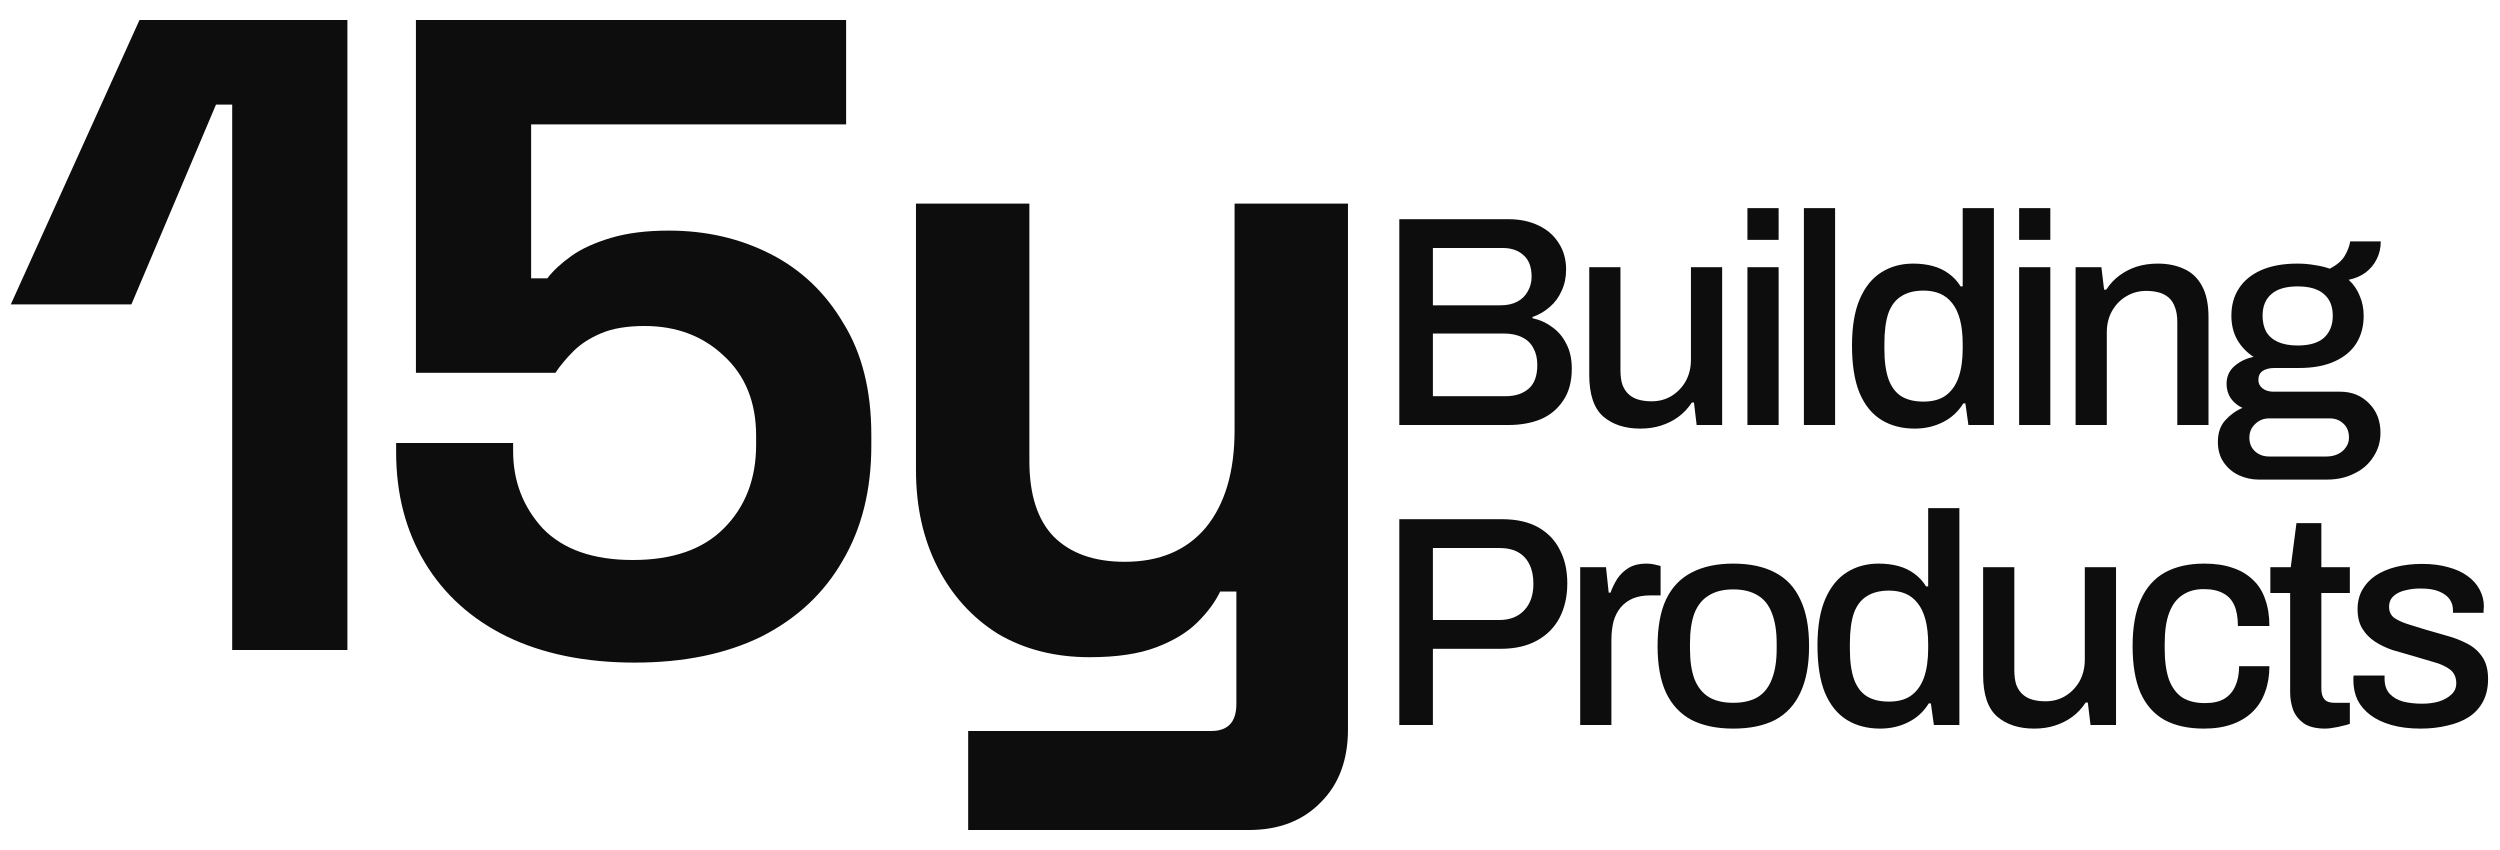
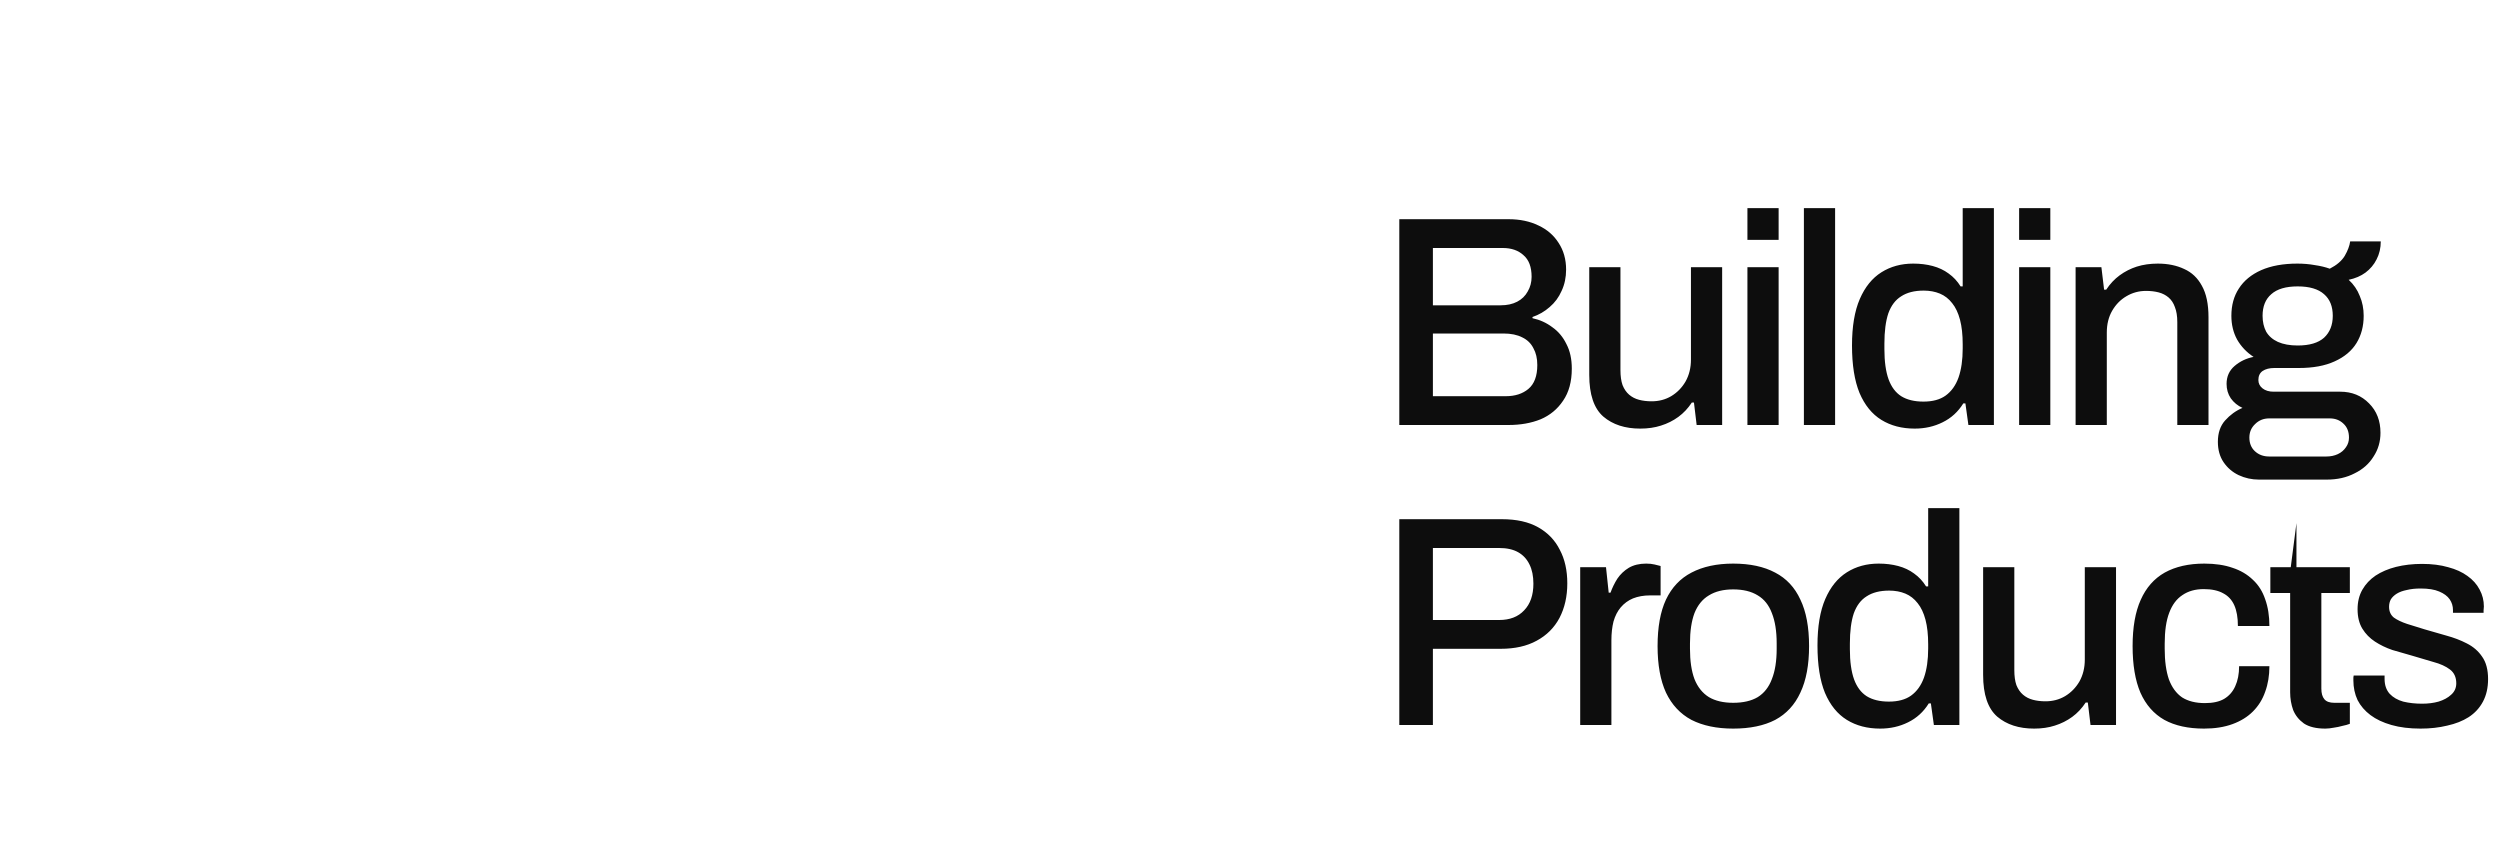
<svg xmlns="http://www.w3.org/2000/svg" width="100" height="34" viewBox="0 0 100 34" fill="none">
-   <path d="M9.288 26V4.184H8.64L5.256 12.176H0.432L5.58 0.8H13.896V26H9.288ZM25.385 26.504C23.417 26.504 21.713 26.156 20.273 25.46C18.857 24.764 17.765 23.78 16.997 22.508C16.229 21.236 15.845 19.76 15.845 18.08V17.72H20.525V18.044C20.525 19.244 20.921 20.276 21.713 21.14C22.529 21.98 23.729 22.4 25.313 22.4C26.897 22.4 28.109 21.98 28.949 21.14C29.813 20.276 30.245 19.16 30.245 17.792V17.432C30.245 16.088 29.813 15.02 28.949 14.228C28.109 13.436 27.053 13.04 25.781 13.04C25.085 13.04 24.509 13.136 24.053 13.328C23.597 13.52 23.225 13.76 22.937 14.048C22.649 14.336 22.409 14.624 22.217 14.912H16.637V0.8H33.845V4.976H21.245V11.132H21.893C22.133 10.82 22.457 10.52 22.865 10.232C23.273 9.944 23.801 9.704 24.449 9.512C25.097 9.32 25.865 9.224 26.753 9.224C28.241 9.224 29.597 9.536 30.821 10.16C32.045 10.784 33.017 11.708 33.737 12.932C34.481 14.132 34.853 15.62 34.853 17.396V17.828C34.853 19.604 34.469 21.14 33.701 22.436C32.957 23.732 31.877 24.74 30.461 25.46C29.045 26.156 27.353 26.504 25.385 26.504ZM38.727 33.2V29.24H48.447C49.119 29.24 49.455 28.88 49.455 28.16V23.66H48.807C48.615 24.068 48.315 24.476 47.907 24.884C47.499 25.292 46.947 25.628 46.251 25.892C45.555 26.156 44.667 26.288 43.587 26.288C42.195 26.288 40.971 25.976 39.915 25.352C38.883 24.704 38.079 23.816 37.503 22.688C36.927 21.56 36.639 20.264 36.639 18.8V8.144H41.175V18.44C41.175 19.784 41.499 20.792 42.147 21.464C42.819 22.136 43.767 22.472 44.991 22.472C46.383 22.472 47.463 22.016 48.231 21.104C48.999 20.168 49.383 18.872 49.383 17.216V8.144H53.919V29.168C53.919 30.392 53.559 31.364 52.839 32.084C52.119 32.828 51.159 33.2 49.959 33.2H38.727Z" fill="#0D0D0D" />
-   <path d="M55.972 17V8.768H60.34C60.796 8.768 61.196 8.852 61.54 9.02C61.884 9.18 62.152 9.412 62.344 9.716C62.544 10.02 62.644 10.376 62.644 10.784C62.644 11.096 62.584 11.38 62.464 11.636C62.352 11.892 62.192 12.108 61.984 12.284C61.784 12.46 61.556 12.592 61.3 12.68V12.728C61.596 12.792 61.86 12.912 62.092 13.088C62.332 13.256 62.52 13.48 62.656 13.76C62.8 14.032 62.872 14.36 62.872 14.744C62.872 15.264 62.756 15.692 62.524 16.028C62.3 16.364 62 16.612 61.624 16.772C61.248 16.924 60.82 17 60.34 17H55.972ZM57.316 15.848H60.232C60.6 15.848 60.9 15.752 61.132 15.56C61.372 15.36 61.492 15.04 61.492 14.6C61.492 14.336 61.44 14.112 61.336 13.928C61.24 13.736 61.092 13.592 60.892 13.496C60.692 13.392 60.44 13.34 60.136 13.34H57.316V15.848ZM57.316 12.212H60.028C60.284 12.212 60.504 12.164 60.688 12.068C60.872 11.972 61.012 11.836 61.108 11.66C61.212 11.484 61.264 11.288 61.264 11.072C61.264 10.68 61.156 10.392 60.94 10.208C60.732 10.016 60.456 9.92 60.112 9.92H57.316V12.212ZM65.61 17.144C65.002 17.144 64.51 16.984 64.134 16.664C63.758 16.336 63.57 15.78 63.57 14.996V10.688H64.818V14.804C64.818 15.044 64.846 15.244 64.902 15.404C64.966 15.564 65.054 15.692 65.166 15.788C65.278 15.884 65.41 15.952 65.562 15.992C65.714 16.032 65.882 16.052 66.066 16.052C66.354 16.052 66.614 15.984 66.846 15.848C67.086 15.704 67.278 15.508 67.422 15.26C67.566 15.004 67.638 14.712 67.638 14.384V10.688H68.886V17H67.866L67.758 16.1H67.674C67.522 16.332 67.342 16.524 67.134 16.676C66.926 16.828 66.694 16.944 66.438 17.024C66.19 17.104 65.914 17.144 65.61 17.144ZM69.897 9.596V8.324H71.145V9.596H69.897ZM69.897 17V10.688H71.145V17H69.897ZM72.156 17V8.324H73.404V17H72.156ZM76.588 17.144C76.076 17.144 75.632 17.028 75.256 16.796C74.88 16.564 74.588 16.204 74.38 15.716C74.18 15.228 74.08 14.596 74.08 13.82C74.08 13.06 74.184 12.44 74.392 11.96C74.6 11.48 74.888 11.124 75.256 10.892C75.624 10.66 76.048 10.544 76.528 10.544C76.808 10.544 77.068 10.576 77.308 10.64C77.548 10.704 77.76 10.804 77.944 10.94C78.136 11.076 78.296 11.248 78.424 11.456H78.508V8.324H79.756V17H78.736L78.616 16.136H78.532C78.324 16.472 78.048 16.724 77.704 16.892C77.368 17.06 76.996 17.144 76.588 17.144ZM76.936 16.064C77.304 16.064 77.6 15.984 77.824 15.824C78.056 15.656 78.228 15.416 78.34 15.104C78.452 14.784 78.508 14.396 78.508 13.94V13.772C78.508 13.388 78.472 13.06 78.4 12.788C78.328 12.516 78.224 12.296 78.088 12.128C77.952 11.952 77.788 11.824 77.596 11.744C77.404 11.664 77.188 11.624 76.948 11.624C76.58 11.624 76.28 11.7 76.048 11.852C75.816 11.996 75.644 12.224 75.532 12.536C75.428 12.848 75.376 13.252 75.376 13.748V13.964C75.376 14.46 75.432 14.864 75.544 15.176C75.656 15.48 75.824 15.704 76.048 15.848C76.28 15.992 76.576 16.064 76.936 16.064ZM80.765 9.596V8.324H82.013V9.596H80.765ZM80.765 17V10.688H82.013V17H80.765ZM83.024 17V10.688H84.056L84.164 11.588H84.248C84.4 11.356 84.58 11.164 84.788 11.012C84.996 10.86 85.224 10.744 85.472 10.664C85.728 10.584 86.008 10.544 86.312 10.544C86.712 10.544 87.064 10.616 87.368 10.76C87.672 10.896 87.908 11.12 88.076 11.432C88.252 11.744 88.34 12.164 88.34 12.692V17H87.092V12.884C87.092 12.644 87.06 12.444 86.996 12.284C86.94 12.124 86.856 11.996 86.744 11.9C86.632 11.804 86.5 11.736 86.348 11.696C86.196 11.656 86.028 11.636 85.844 11.636C85.556 11.636 85.292 11.708 85.052 11.852C84.82 11.988 84.632 12.18 84.488 12.428C84.344 12.676 84.272 12.968 84.272 13.304V17H83.024ZM90.359 19.184C90.071 19.184 89.799 19.124 89.543 19.004C89.295 18.884 89.095 18.712 88.943 18.488C88.791 18.264 88.715 17.992 88.715 17.672C88.715 17.32 88.811 17.036 89.003 16.82C89.203 16.596 89.435 16.428 89.699 16.316C89.507 16.228 89.351 16.1 89.231 15.932C89.119 15.764 89.063 15.572 89.063 15.356C89.063 15.06 89.171 14.82 89.387 14.636C89.603 14.452 89.855 14.332 90.143 14.276C89.863 14.092 89.643 13.86 89.483 13.58C89.331 13.3 89.255 12.984 89.255 12.632C89.255 12.208 89.355 11.844 89.555 11.54C89.755 11.228 90.051 10.984 90.443 10.808C90.843 10.632 91.327 10.544 91.895 10.544C92.143 10.544 92.375 10.564 92.591 10.604C92.815 10.636 93.015 10.684 93.191 10.748C93.471 10.604 93.671 10.432 93.791 10.232C93.911 10.024 93.983 9.832 94.007 9.656H95.231C95.231 9.92 95.175 10.16 95.063 10.376C94.959 10.584 94.811 10.76 94.619 10.904C94.435 11.04 94.211 11.136 93.947 11.192C94.147 11.376 94.295 11.592 94.391 11.84C94.495 12.08 94.547 12.344 94.547 12.632C94.547 13.048 94.451 13.412 94.259 13.724C94.067 14.036 93.775 14.28 93.383 14.456C92.999 14.632 92.523 14.72 91.955 14.72H90.971C90.779 14.72 90.623 14.76 90.503 14.84C90.391 14.92 90.335 15.04 90.335 15.2C90.335 15.336 90.391 15.448 90.503 15.536C90.615 15.624 90.763 15.668 90.947 15.668H93.611C94.075 15.668 94.459 15.824 94.763 16.136C95.067 16.44 95.219 16.832 95.219 17.312C95.219 17.664 95.127 17.98 94.943 18.26C94.767 18.548 94.515 18.772 94.187 18.932C93.867 19.1 93.495 19.184 93.071 19.184H90.359ZM90.767 18.26H93.059C93.227 18.26 93.379 18.228 93.515 18.164C93.651 18.1 93.759 18.008 93.839 17.888C93.919 17.776 93.959 17.648 93.959 17.504C93.959 17.264 93.883 17.076 93.731 16.94C93.587 16.804 93.407 16.736 93.191 16.736H90.767C90.543 16.736 90.355 16.812 90.203 16.964C90.051 17.108 89.975 17.288 89.975 17.504C89.975 17.728 90.047 17.908 90.191 18.044C90.343 18.188 90.535 18.26 90.767 18.26ZM91.907 13.82C92.379 13.82 92.731 13.716 92.963 13.508C93.195 13.292 93.311 13 93.311 12.632C93.311 12.256 93.195 11.968 92.963 11.768C92.731 11.56 92.379 11.456 91.907 11.456C91.435 11.456 91.083 11.56 90.851 11.768C90.619 11.968 90.503 12.256 90.503 12.632C90.503 12.872 90.551 13.084 90.647 13.268C90.751 13.444 90.907 13.58 91.115 13.676C91.331 13.772 91.595 13.82 91.907 13.82ZM55.972 29V20.768H60.076C60.66 20.768 61.144 20.876 61.528 21.092C61.912 21.308 62.2 21.608 62.392 21.992C62.592 22.368 62.692 22.816 62.692 23.336C62.692 23.856 62.588 24.316 62.38 24.716C62.172 25.108 61.868 25.412 61.468 25.628C61.076 25.844 60.596 25.952 60.028 25.952H57.316V29H55.972ZM57.316 24.8H59.968C60.392 24.8 60.724 24.672 60.964 24.416C61.212 24.16 61.336 23.804 61.336 23.348C61.336 23.044 61.284 22.788 61.18 22.58C61.076 22.364 60.924 22.2 60.724 22.088C60.524 21.976 60.272 21.92 59.968 21.92H57.316V24.8ZM63.208 29V22.688H64.24L64.348 23.708H64.42C64.492 23.508 64.584 23.32 64.696 23.144C64.816 22.968 64.968 22.824 65.152 22.712C65.344 22.6 65.576 22.544 65.848 22.544C65.976 22.544 66.088 22.556 66.184 22.58C66.288 22.604 66.368 22.624 66.424 22.64V23.816H66.004C65.748 23.816 65.52 23.856 65.32 23.936C65.128 24.016 64.964 24.136 64.828 24.296C64.7 24.448 64.604 24.636 64.54 24.86C64.484 25.084 64.456 25.336 64.456 25.616V29H63.208ZM69.327 29.144C68.671 29.144 68.115 29.028 67.659 28.796C67.211 28.556 66.871 28.192 66.639 27.704C66.415 27.216 66.303 26.596 66.303 25.844C66.303 25.084 66.415 24.464 66.639 23.984C66.871 23.496 67.211 23.136 67.659 22.904C68.115 22.664 68.671 22.544 69.327 22.544C69.999 22.544 70.559 22.664 71.007 22.904C71.455 23.136 71.791 23.496 72.015 23.984C72.247 24.464 72.363 25.084 72.363 25.844C72.363 26.596 72.247 27.216 72.015 27.704C71.791 28.192 71.455 28.556 71.007 28.796C70.559 29.028 69.999 29.144 69.327 29.144ZM69.327 28.112C69.727 28.112 70.055 28.036 70.311 27.884C70.567 27.724 70.755 27.484 70.875 27.164C71.003 26.844 71.067 26.44 71.067 25.952V25.736C71.067 25.248 71.003 24.844 70.875 24.524C70.755 24.204 70.567 23.968 70.311 23.816C70.055 23.656 69.727 23.576 69.327 23.576C68.935 23.576 68.611 23.656 68.355 23.816C68.099 23.968 67.907 24.204 67.779 24.524C67.659 24.844 67.599 25.248 67.599 25.736V25.952C67.599 26.44 67.659 26.844 67.779 27.164C67.907 27.484 68.099 27.724 68.355 27.884C68.611 28.036 68.935 28.112 69.327 28.112ZM75.207 29.144C74.695 29.144 74.251 29.028 73.875 28.796C73.499 28.564 73.207 28.204 72.999 27.716C72.799 27.228 72.699 26.596 72.699 25.82C72.699 25.06 72.803 24.44 73.011 23.96C73.219 23.48 73.507 23.124 73.875 22.892C74.243 22.66 74.667 22.544 75.147 22.544C75.427 22.544 75.687 22.576 75.927 22.64C76.167 22.704 76.379 22.804 76.563 22.94C76.755 23.076 76.915 23.248 77.043 23.456H77.127V20.324H78.375V29H77.355L77.235 28.136H77.151C76.943 28.472 76.667 28.724 76.323 28.892C75.987 29.06 75.615 29.144 75.207 29.144ZM75.555 28.064C75.923 28.064 76.219 27.984 76.443 27.824C76.675 27.656 76.847 27.416 76.959 27.104C77.071 26.784 77.127 26.396 77.127 25.94V25.772C77.127 25.388 77.091 25.06 77.019 24.788C76.947 24.516 76.843 24.296 76.707 24.128C76.571 23.952 76.407 23.824 76.215 23.744C76.023 23.664 75.807 23.624 75.567 23.624C75.199 23.624 74.899 23.7 74.667 23.852C74.435 23.996 74.263 24.224 74.151 24.536C74.047 24.848 73.995 25.252 73.995 25.748V25.964C73.995 26.46 74.051 26.864 74.163 27.176C74.275 27.48 74.443 27.704 74.667 27.848C74.899 27.992 75.195 28.064 75.555 28.064ZM81.365 29.144C80.757 29.144 80.264 28.984 79.888 28.664C79.513 28.336 79.325 27.78 79.325 26.996V22.688H80.573V26.804C80.573 27.044 80.6 27.244 80.656 27.404C80.721 27.564 80.808 27.692 80.921 27.788C81.032 27.884 81.165 27.952 81.317 27.992C81.469 28.032 81.636 28.052 81.82 28.052C82.109 28.052 82.368 27.984 82.6 27.848C82.841 27.704 83.032 27.508 83.177 27.26C83.32 27.004 83.392 26.712 83.392 26.384V22.688H84.641V29H83.621L83.513 28.1H83.428C83.276 28.332 83.097 28.524 82.888 28.676C82.68 28.828 82.448 28.944 82.192 29.024C81.945 29.104 81.668 29.144 81.365 29.144ZM88.16 29.144C87.528 29.144 87 29.028 86.576 28.796C86.152 28.556 85.832 28.192 85.616 27.704C85.408 27.216 85.304 26.596 85.304 25.844C85.304 25.092 85.412 24.476 85.628 23.996C85.844 23.508 86.164 23.144 86.588 22.904C87.02 22.664 87.548 22.544 88.172 22.544C88.604 22.544 88.98 22.6 89.3 22.712C89.62 22.816 89.892 22.976 90.116 23.192C90.34 23.4 90.504 23.66 90.608 23.972C90.72 24.284 90.776 24.64 90.776 25.04H89.516C89.516 24.704 89.468 24.428 89.372 24.212C89.276 23.996 89.128 23.836 88.928 23.732C88.728 23.62 88.468 23.564 88.148 23.564C87.812 23.564 87.528 23.644 87.296 23.804C87.064 23.956 86.888 24.192 86.768 24.512C86.648 24.824 86.588 25.236 86.588 25.748V25.952C86.588 26.44 86.644 26.848 86.756 27.176C86.876 27.496 87.052 27.736 87.284 27.896C87.524 28.048 87.828 28.124 88.196 28.124C88.516 28.124 88.772 28.068 88.964 27.956C89.164 27.836 89.312 27.668 89.408 27.452C89.512 27.228 89.564 26.96 89.564 26.648H90.776C90.776 27.024 90.72 27.364 90.608 27.668C90.504 27.972 90.34 28.236 90.116 28.46C89.9 28.676 89.628 28.844 89.3 28.964C88.972 29.084 88.592 29.144 88.16 29.144ZM93.01 29.144C92.65 29.144 92.366 29.076 92.158 28.94C91.958 28.796 91.814 28.616 91.726 28.4C91.646 28.176 91.606 27.94 91.606 27.692V23.72H90.814V22.688H91.63L91.858 20.924H92.854V22.688H93.994V23.72H92.854V27.548C92.854 27.732 92.894 27.872 92.974 27.968C93.054 28.064 93.186 28.112 93.37 28.112H93.994V28.952C93.914 28.984 93.814 29.012 93.694 29.036C93.582 29.068 93.466 29.092 93.346 29.108C93.226 29.132 93.114 29.144 93.01 29.144ZM96.823 29.144C96.383 29.144 95.995 29.096 95.659 29C95.323 28.904 95.043 28.772 94.819 28.604C94.595 28.436 94.423 28.236 94.303 28.004C94.191 27.764 94.135 27.5 94.135 27.212C94.135 27.172 94.135 27.136 94.135 27.104C94.143 27.072 94.147 27.044 94.147 27.02H95.383C95.383 27.044 95.383 27.068 95.383 27.092C95.383 27.108 95.383 27.128 95.383 27.152C95.383 27.4 95.451 27.6 95.587 27.752C95.723 27.896 95.903 28 96.127 28.064C96.359 28.12 96.611 28.148 96.883 28.148C97.123 28.148 97.343 28.12 97.543 28.064C97.751 28 97.919 27.908 98.047 27.788C98.183 27.668 98.251 27.516 98.251 27.332C98.251 27.092 98.167 26.908 97.999 26.78C97.831 26.652 97.611 26.552 97.339 26.48C97.067 26.4 96.783 26.316 96.487 26.228C96.223 26.156 95.959 26.08 95.695 26C95.439 25.912 95.207 25.8 94.999 25.664C94.791 25.528 94.623 25.356 94.495 25.148C94.367 24.94 94.303 24.68 94.303 24.368C94.303 24.072 94.367 23.812 94.495 23.588C94.623 23.364 94.799 23.176 95.023 23.024C95.255 22.872 95.527 22.756 95.839 22.676C96.159 22.596 96.507 22.556 96.883 22.556C97.275 22.556 97.623 22.6 97.927 22.688C98.231 22.768 98.487 22.884 98.695 23.036C98.911 23.188 99.075 23.372 99.187 23.588C99.299 23.796 99.355 24.02 99.355 24.26C99.355 24.308 99.351 24.36 99.343 24.416C99.343 24.464 99.343 24.496 99.343 24.512H98.119V24.404C98.119 24.244 98.075 24.1 97.987 23.972C97.899 23.844 97.759 23.74 97.567 23.66C97.383 23.58 97.135 23.54 96.823 23.54C96.615 23.54 96.431 23.56 96.271 23.6C96.111 23.632 95.979 23.68 95.875 23.744C95.771 23.808 95.691 23.884 95.635 23.972C95.587 24.06 95.563 24.16 95.563 24.272C95.563 24.456 95.627 24.6 95.755 24.704C95.891 24.8 96.067 24.884 96.283 24.956C96.499 25.02 96.731 25.092 96.979 25.172C97.267 25.252 97.559 25.336 97.855 25.424C98.151 25.504 98.423 25.608 98.671 25.736C98.927 25.864 99.131 26.04 99.283 26.264C99.443 26.488 99.523 26.788 99.523 27.164C99.523 27.508 99.455 27.808 99.319 28.064C99.183 28.32 98.991 28.528 98.743 28.688C98.503 28.84 98.219 28.952 97.891 29.024C97.563 29.104 97.207 29.144 96.823 29.144Z" fill="#0D0D0D" />
+   <path d="M55.972 17V8.768H60.34C60.796 8.768 61.196 8.852 61.54 9.02C61.884 9.18 62.152 9.412 62.344 9.716C62.544 10.02 62.644 10.376 62.644 10.784C62.644 11.096 62.584 11.38 62.464 11.636C62.352 11.892 62.192 12.108 61.984 12.284C61.784 12.46 61.556 12.592 61.3 12.68V12.728C61.596 12.792 61.86 12.912 62.092 13.088C62.332 13.256 62.52 13.48 62.656 13.76C62.8 14.032 62.872 14.36 62.872 14.744C62.872 15.264 62.756 15.692 62.524 16.028C62.3 16.364 62 16.612 61.624 16.772C61.248 16.924 60.82 17 60.34 17H55.972ZM57.316 15.848H60.232C60.6 15.848 60.9 15.752 61.132 15.56C61.372 15.36 61.492 15.04 61.492 14.6C61.492 14.336 61.44 14.112 61.336 13.928C61.24 13.736 61.092 13.592 60.892 13.496C60.692 13.392 60.44 13.34 60.136 13.34H57.316V15.848ZM57.316 12.212H60.028C60.284 12.212 60.504 12.164 60.688 12.068C60.872 11.972 61.012 11.836 61.108 11.66C61.212 11.484 61.264 11.288 61.264 11.072C61.264 10.68 61.156 10.392 60.94 10.208C60.732 10.016 60.456 9.92 60.112 9.92H57.316V12.212ZM65.61 17.144C65.002 17.144 64.51 16.984 64.134 16.664C63.758 16.336 63.57 15.78 63.57 14.996V10.688H64.818V14.804C64.818 15.044 64.846 15.244 64.902 15.404C64.966 15.564 65.054 15.692 65.166 15.788C65.278 15.884 65.41 15.952 65.562 15.992C65.714 16.032 65.882 16.052 66.066 16.052C66.354 16.052 66.614 15.984 66.846 15.848C67.086 15.704 67.278 15.508 67.422 15.26C67.566 15.004 67.638 14.712 67.638 14.384V10.688H68.886V17H67.866L67.758 16.1H67.674C67.522 16.332 67.342 16.524 67.134 16.676C66.926 16.828 66.694 16.944 66.438 17.024C66.19 17.104 65.914 17.144 65.61 17.144ZM69.897 9.596V8.324H71.145V9.596H69.897ZM69.897 17V10.688H71.145V17H69.897ZM72.156 17V8.324H73.404V17H72.156ZM76.588 17.144C76.076 17.144 75.632 17.028 75.256 16.796C74.88 16.564 74.588 16.204 74.38 15.716C74.18 15.228 74.08 14.596 74.08 13.82C74.08 13.06 74.184 12.44 74.392 11.96C74.6 11.48 74.888 11.124 75.256 10.892C75.624 10.66 76.048 10.544 76.528 10.544C76.808 10.544 77.068 10.576 77.308 10.64C77.548 10.704 77.76 10.804 77.944 10.94C78.136 11.076 78.296 11.248 78.424 11.456H78.508V8.324H79.756V17H78.736L78.616 16.136H78.532C78.324 16.472 78.048 16.724 77.704 16.892C77.368 17.06 76.996 17.144 76.588 17.144ZM76.936 16.064C77.304 16.064 77.6 15.984 77.824 15.824C78.056 15.656 78.228 15.416 78.34 15.104C78.452 14.784 78.508 14.396 78.508 13.94V13.772C78.508 13.388 78.472 13.06 78.4 12.788C78.328 12.516 78.224 12.296 78.088 12.128C77.952 11.952 77.788 11.824 77.596 11.744C77.404 11.664 77.188 11.624 76.948 11.624C76.58 11.624 76.28 11.7 76.048 11.852C75.816 11.996 75.644 12.224 75.532 12.536C75.428 12.848 75.376 13.252 75.376 13.748V13.964C75.376 14.46 75.432 14.864 75.544 15.176C75.656 15.48 75.824 15.704 76.048 15.848C76.28 15.992 76.576 16.064 76.936 16.064ZM80.765 9.596V8.324H82.013V9.596H80.765ZM80.765 17V10.688H82.013V17H80.765ZM83.024 17V10.688H84.056L84.164 11.588H84.248C84.4 11.356 84.58 11.164 84.788 11.012C84.996 10.86 85.224 10.744 85.472 10.664C85.728 10.584 86.008 10.544 86.312 10.544C86.712 10.544 87.064 10.616 87.368 10.76C87.672 10.896 87.908 11.12 88.076 11.432C88.252 11.744 88.34 12.164 88.34 12.692V17H87.092V12.884C87.092 12.644 87.06 12.444 86.996 12.284C86.94 12.124 86.856 11.996 86.744 11.9C86.632 11.804 86.5 11.736 86.348 11.696C86.196 11.656 86.028 11.636 85.844 11.636C85.556 11.636 85.292 11.708 85.052 11.852C84.82 11.988 84.632 12.18 84.488 12.428C84.344 12.676 84.272 12.968 84.272 13.304V17H83.024ZM90.359 19.184C90.071 19.184 89.799 19.124 89.543 19.004C89.295 18.884 89.095 18.712 88.943 18.488C88.791 18.264 88.715 17.992 88.715 17.672C88.715 17.32 88.811 17.036 89.003 16.82C89.203 16.596 89.435 16.428 89.699 16.316C89.507 16.228 89.351 16.1 89.231 15.932C89.119 15.764 89.063 15.572 89.063 15.356C89.063 15.06 89.171 14.82 89.387 14.636C89.603 14.452 89.855 14.332 90.143 14.276C89.863 14.092 89.643 13.86 89.483 13.58C89.331 13.3 89.255 12.984 89.255 12.632C89.255 12.208 89.355 11.844 89.555 11.54C89.755 11.228 90.051 10.984 90.443 10.808C90.843 10.632 91.327 10.544 91.895 10.544C92.143 10.544 92.375 10.564 92.591 10.604C92.815 10.636 93.015 10.684 93.191 10.748C93.471 10.604 93.671 10.432 93.791 10.232C93.911 10.024 93.983 9.832 94.007 9.656H95.231C95.231 9.92 95.175 10.16 95.063 10.376C94.959 10.584 94.811 10.76 94.619 10.904C94.435 11.04 94.211 11.136 93.947 11.192C94.147 11.376 94.295 11.592 94.391 11.84C94.495 12.08 94.547 12.344 94.547 12.632C94.547 13.048 94.451 13.412 94.259 13.724C94.067 14.036 93.775 14.28 93.383 14.456C92.999 14.632 92.523 14.72 91.955 14.72H90.971C90.779 14.72 90.623 14.76 90.503 14.84C90.391 14.92 90.335 15.04 90.335 15.2C90.335 15.336 90.391 15.448 90.503 15.536C90.615 15.624 90.763 15.668 90.947 15.668H93.611C94.075 15.668 94.459 15.824 94.763 16.136C95.067 16.44 95.219 16.832 95.219 17.312C95.219 17.664 95.127 17.98 94.943 18.26C94.767 18.548 94.515 18.772 94.187 18.932C93.867 19.1 93.495 19.184 93.071 19.184H90.359ZM90.767 18.26H93.059C93.227 18.26 93.379 18.228 93.515 18.164C93.651 18.1 93.759 18.008 93.839 17.888C93.919 17.776 93.959 17.648 93.959 17.504C93.959 17.264 93.883 17.076 93.731 16.94C93.587 16.804 93.407 16.736 93.191 16.736H90.767C90.543 16.736 90.355 16.812 90.203 16.964C90.051 17.108 89.975 17.288 89.975 17.504C89.975 17.728 90.047 17.908 90.191 18.044C90.343 18.188 90.535 18.26 90.767 18.26ZM91.907 13.82C92.379 13.82 92.731 13.716 92.963 13.508C93.195 13.292 93.311 13 93.311 12.632C93.311 12.256 93.195 11.968 92.963 11.768C92.731 11.56 92.379 11.456 91.907 11.456C91.435 11.456 91.083 11.56 90.851 11.768C90.619 11.968 90.503 12.256 90.503 12.632C90.503 12.872 90.551 13.084 90.647 13.268C90.751 13.444 90.907 13.58 91.115 13.676C91.331 13.772 91.595 13.82 91.907 13.82ZM55.972 29V20.768H60.076C60.66 20.768 61.144 20.876 61.528 21.092C61.912 21.308 62.2 21.608 62.392 21.992C62.592 22.368 62.692 22.816 62.692 23.336C62.692 23.856 62.588 24.316 62.38 24.716C62.172 25.108 61.868 25.412 61.468 25.628C61.076 25.844 60.596 25.952 60.028 25.952H57.316V29H55.972ZM57.316 24.8H59.968C60.392 24.8 60.724 24.672 60.964 24.416C61.212 24.16 61.336 23.804 61.336 23.348C61.336 23.044 61.284 22.788 61.18 22.58C61.076 22.364 60.924 22.2 60.724 22.088C60.524 21.976 60.272 21.92 59.968 21.92H57.316V24.8ZM63.208 29V22.688H64.24L64.348 23.708H64.42C64.492 23.508 64.584 23.32 64.696 23.144C64.816 22.968 64.968 22.824 65.152 22.712C65.344 22.6 65.576 22.544 65.848 22.544C65.976 22.544 66.088 22.556 66.184 22.58C66.288 22.604 66.368 22.624 66.424 22.64V23.816H66.004C65.748 23.816 65.52 23.856 65.32 23.936C65.128 24.016 64.964 24.136 64.828 24.296C64.7 24.448 64.604 24.636 64.54 24.86C64.484 25.084 64.456 25.336 64.456 25.616V29H63.208ZM69.327 29.144C68.671 29.144 68.115 29.028 67.659 28.796C67.211 28.556 66.871 28.192 66.639 27.704C66.415 27.216 66.303 26.596 66.303 25.844C66.303 25.084 66.415 24.464 66.639 23.984C66.871 23.496 67.211 23.136 67.659 22.904C68.115 22.664 68.671 22.544 69.327 22.544C69.999 22.544 70.559 22.664 71.007 22.904C71.455 23.136 71.791 23.496 72.015 23.984C72.247 24.464 72.363 25.084 72.363 25.844C72.363 26.596 72.247 27.216 72.015 27.704C71.791 28.192 71.455 28.556 71.007 28.796C70.559 29.028 69.999 29.144 69.327 29.144ZM69.327 28.112C69.727 28.112 70.055 28.036 70.311 27.884C70.567 27.724 70.755 27.484 70.875 27.164C71.003 26.844 71.067 26.44 71.067 25.952V25.736C71.067 25.248 71.003 24.844 70.875 24.524C70.755 24.204 70.567 23.968 70.311 23.816C70.055 23.656 69.727 23.576 69.327 23.576C68.935 23.576 68.611 23.656 68.355 23.816C68.099 23.968 67.907 24.204 67.779 24.524C67.659 24.844 67.599 25.248 67.599 25.736V25.952C67.599 26.44 67.659 26.844 67.779 27.164C67.907 27.484 68.099 27.724 68.355 27.884C68.611 28.036 68.935 28.112 69.327 28.112ZM75.207 29.144C74.695 29.144 74.251 29.028 73.875 28.796C73.499 28.564 73.207 28.204 72.999 27.716C72.799 27.228 72.699 26.596 72.699 25.82C72.699 25.06 72.803 24.44 73.011 23.96C73.219 23.48 73.507 23.124 73.875 22.892C74.243 22.66 74.667 22.544 75.147 22.544C75.427 22.544 75.687 22.576 75.927 22.64C76.167 22.704 76.379 22.804 76.563 22.94C76.755 23.076 76.915 23.248 77.043 23.456H77.127V20.324H78.375V29H77.355L77.235 28.136H77.151C76.943 28.472 76.667 28.724 76.323 28.892C75.987 29.06 75.615 29.144 75.207 29.144ZM75.555 28.064C75.923 28.064 76.219 27.984 76.443 27.824C76.675 27.656 76.847 27.416 76.959 27.104C77.071 26.784 77.127 26.396 77.127 25.94V25.772C77.127 25.388 77.091 25.06 77.019 24.788C76.947 24.516 76.843 24.296 76.707 24.128C76.571 23.952 76.407 23.824 76.215 23.744C76.023 23.664 75.807 23.624 75.567 23.624C75.199 23.624 74.899 23.7 74.667 23.852C74.435 23.996 74.263 24.224 74.151 24.536C74.047 24.848 73.995 25.252 73.995 25.748V25.964C73.995 26.46 74.051 26.864 74.163 27.176C74.275 27.48 74.443 27.704 74.667 27.848C74.899 27.992 75.195 28.064 75.555 28.064ZM81.365 29.144C80.757 29.144 80.264 28.984 79.888 28.664C79.513 28.336 79.325 27.78 79.325 26.996V22.688H80.573V26.804C80.573 27.044 80.6 27.244 80.656 27.404C80.721 27.564 80.808 27.692 80.921 27.788C81.032 27.884 81.165 27.952 81.317 27.992C81.469 28.032 81.636 28.052 81.82 28.052C82.109 28.052 82.368 27.984 82.6 27.848C82.841 27.704 83.032 27.508 83.177 27.26C83.32 27.004 83.392 26.712 83.392 26.384V22.688H84.641V29H83.621L83.513 28.1H83.428C83.276 28.332 83.097 28.524 82.888 28.676C82.68 28.828 82.448 28.944 82.192 29.024C81.945 29.104 81.668 29.144 81.365 29.144ZM88.16 29.144C87.528 29.144 87 29.028 86.576 28.796C86.152 28.556 85.832 28.192 85.616 27.704C85.408 27.216 85.304 26.596 85.304 25.844C85.304 25.092 85.412 24.476 85.628 23.996C85.844 23.508 86.164 23.144 86.588 22.904C87.02 22.664 87.548 22.544 88.172 22.544C88.604 22.544 88.98 22.6 89.3 22.712C89.62 22.816 89.892 22.976 90.116 23.192C90.34 23.4 90.504 23.66 90.608 23.972C90.72 24.284 90.776 24.64 90.776 25.04H89.516C89.516 24.704 89.468 24.428 89.372 24.212C89.276 23.996 89.128 23.836 88.928 23.732C88.728 23.62 88.468 23.564 88.148 23.564C87.812 23.564 87.528 23.644 87.296 23.804C87.064 23.956 86.888 24.192 86.768 24.512C86.648 24.824 86.588 25.236 86.588 25.748V25.952C86.588 26.44 86.644 26.848 86.756 27.176C86.876 27.496 87.052 27.736 87.284 27.896C87.524 28.048 87.828 28.124 88.196 28.124C88.516 28.124 88.772 28.068 88.964 27.956C89.164 27.836 89.312 27.668 89.408 27.452C89.512 27.228 89.564 26.96 89.564 26.648H90.776C90.776 27.024 90.72 27.364 90.608 27.668C90.504 27.972 90.34 28.236 90.116 28.46C89.9 28.676 89.628 28.844 89.3 28.964C88.972 29.084 88.592 29.144 88.16 29.144ZM93.01 29.144C92.65 29.144 92.366 29.076 92.158 28.94C91.958 28.796 91.814 28.616 91.726 28.4C91.646 28.176 91.606 27.94 91.606 27.692V23.72H90.814V22.688H91.63L91.858 20.924V22.688H93.994V23.72H92.854V27.548C92.854 27.732 92.894 27.872 92.974 27.968C93.054 28.064 93.186 28.112 93.37 28.112H93.994V28.952C93.914 28.984 93.814 29.012 93.694 29.036C93.582 29.068 93.466 29.092 93.346 29.108C93.226 29.132 93.114 29.144 93.01 29.144ZM96.823 29.144C96.383 29.144 95.995 29.096 95.659 29C95.323 28.904 95.043 28.772 94.819 28.604C94.595 28.436 94.423 28.236 94.303 28.004C94.191 27.764 94.135 27.5 94.135 27.212C94.135 27.172 94.135 27.136 94.135 27.104C94.143 27.072 94.147 27.044 94.147 27.02H95.383C95.383 27.044 95.383 27.068 95.383 27.092C95.383 27.108 95.383 27.128 95.383 27.152C95.383 27.4 95.451 27.6 95.587 27.752C95.723 27.896 95.903 28 96.127 28.064C96.359 28.12 96.611 28.148 96.883 28.148C97.123 28.148 97.343 28.12 97.543 28.064C97.751 28 97.919 27.908 98.047 27.788C98.183 27.668 98.251 27.516 98.251 27.332C98.251 27.092 98.167 26.908 97.999 26.78C97.831 26.652 97.611 26.552 97.339 26.48C97.067 26.4 96.783 26.316 96.487 26.228C96.223 26.156 95.959 26.08 95.695 26C95.439 25.912 95.207 25.8 94.999 25.664C94.791 25.528 94.623 25.356 94.495 25.148C94.367 24.94 94.303 24.68 94.303 24.368C94.303 24.072 94.367 23.812 94.495 23.588C94.623 23.364 94.799 23.176 95.023 23.024C95.255 22.872 95.527 22.756 95.839 22.676C96.159 22.596 96.507 22.556 96.883 22.556C97.275 22.556 97.623 22.6 97.927 22.688C98.231 22.768 98.487 22.884 98.695 23.036C98.911 23.188 99.075 23.372 99.187 23.588C99.299 23.796 99.355 24.02 99.355 24.26C99.355 24.308 99.351 24.36 99.343 24.416C99.343 24.464 99.343 24.496 99.343 24.512H98.119V24.404C98.119 24.244 98.075 24.1 97.987 23.972C97.899 23.844 97.759 23.74 97.567 23.66C97.383 23.58 97.135 23.54 96.823 23.54C96.615 23.54 96.431 23.56 96.271 23.6C96.111 23.632 95.979 23.68 95.875 23.744C95.771 23.808 95.691 23.884 95.635 23.972C95.587 24.06 95.563 24.16 95.563 24.272C95.563 24.456 95.627 24.6 95.755 24.704C95.891 24.8 96.067 24.884 96.283 24.956C96.499 25.02 96.731 25.092 96.979 25.172C97.267 25.252 97.559 25.336 97.855 25.424C98.151 25.504 98.423 25.608 98.671 25.736C98.927 25.864 99.131 26.04 99.283 26.264C99.443 26.488 99.523 26.788 99.523 27.164C99.523 27.508 99.455 27.808 99.319 28.064C99.183 28.32 98.991 28.528 98.743 28.688C98.503 28.84 98.219 28.952 97.891 29.024C97.563 29.104 97.207 29.144 96.823 29.144Z" fill="#0D0D0D" />
</svg>